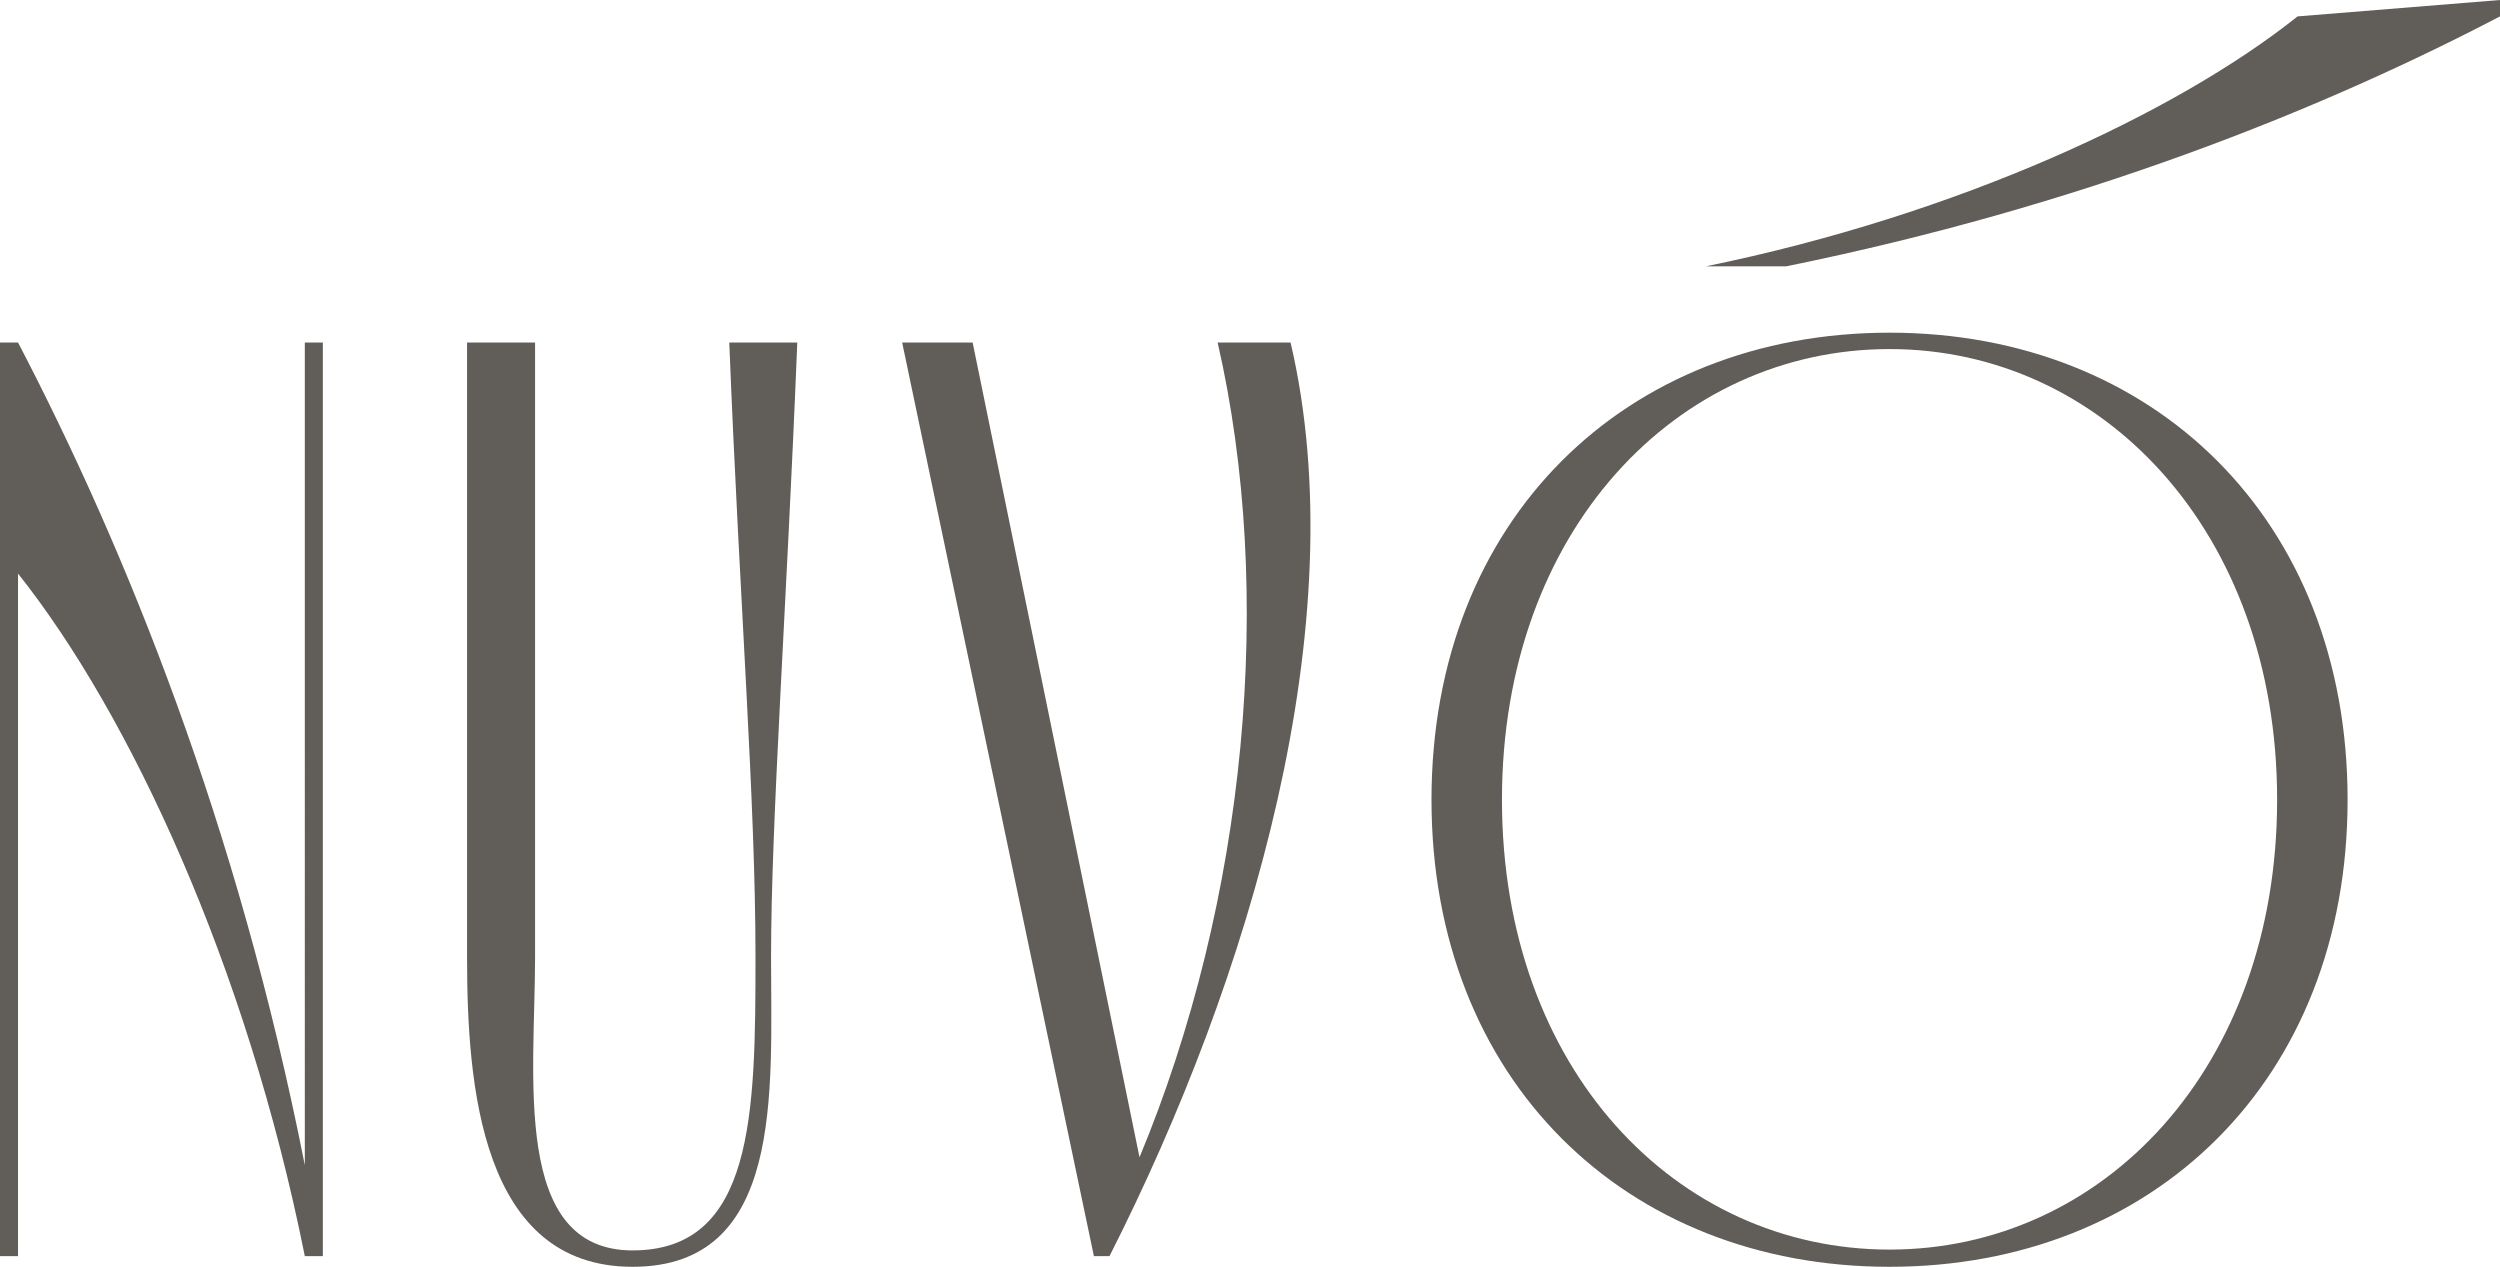
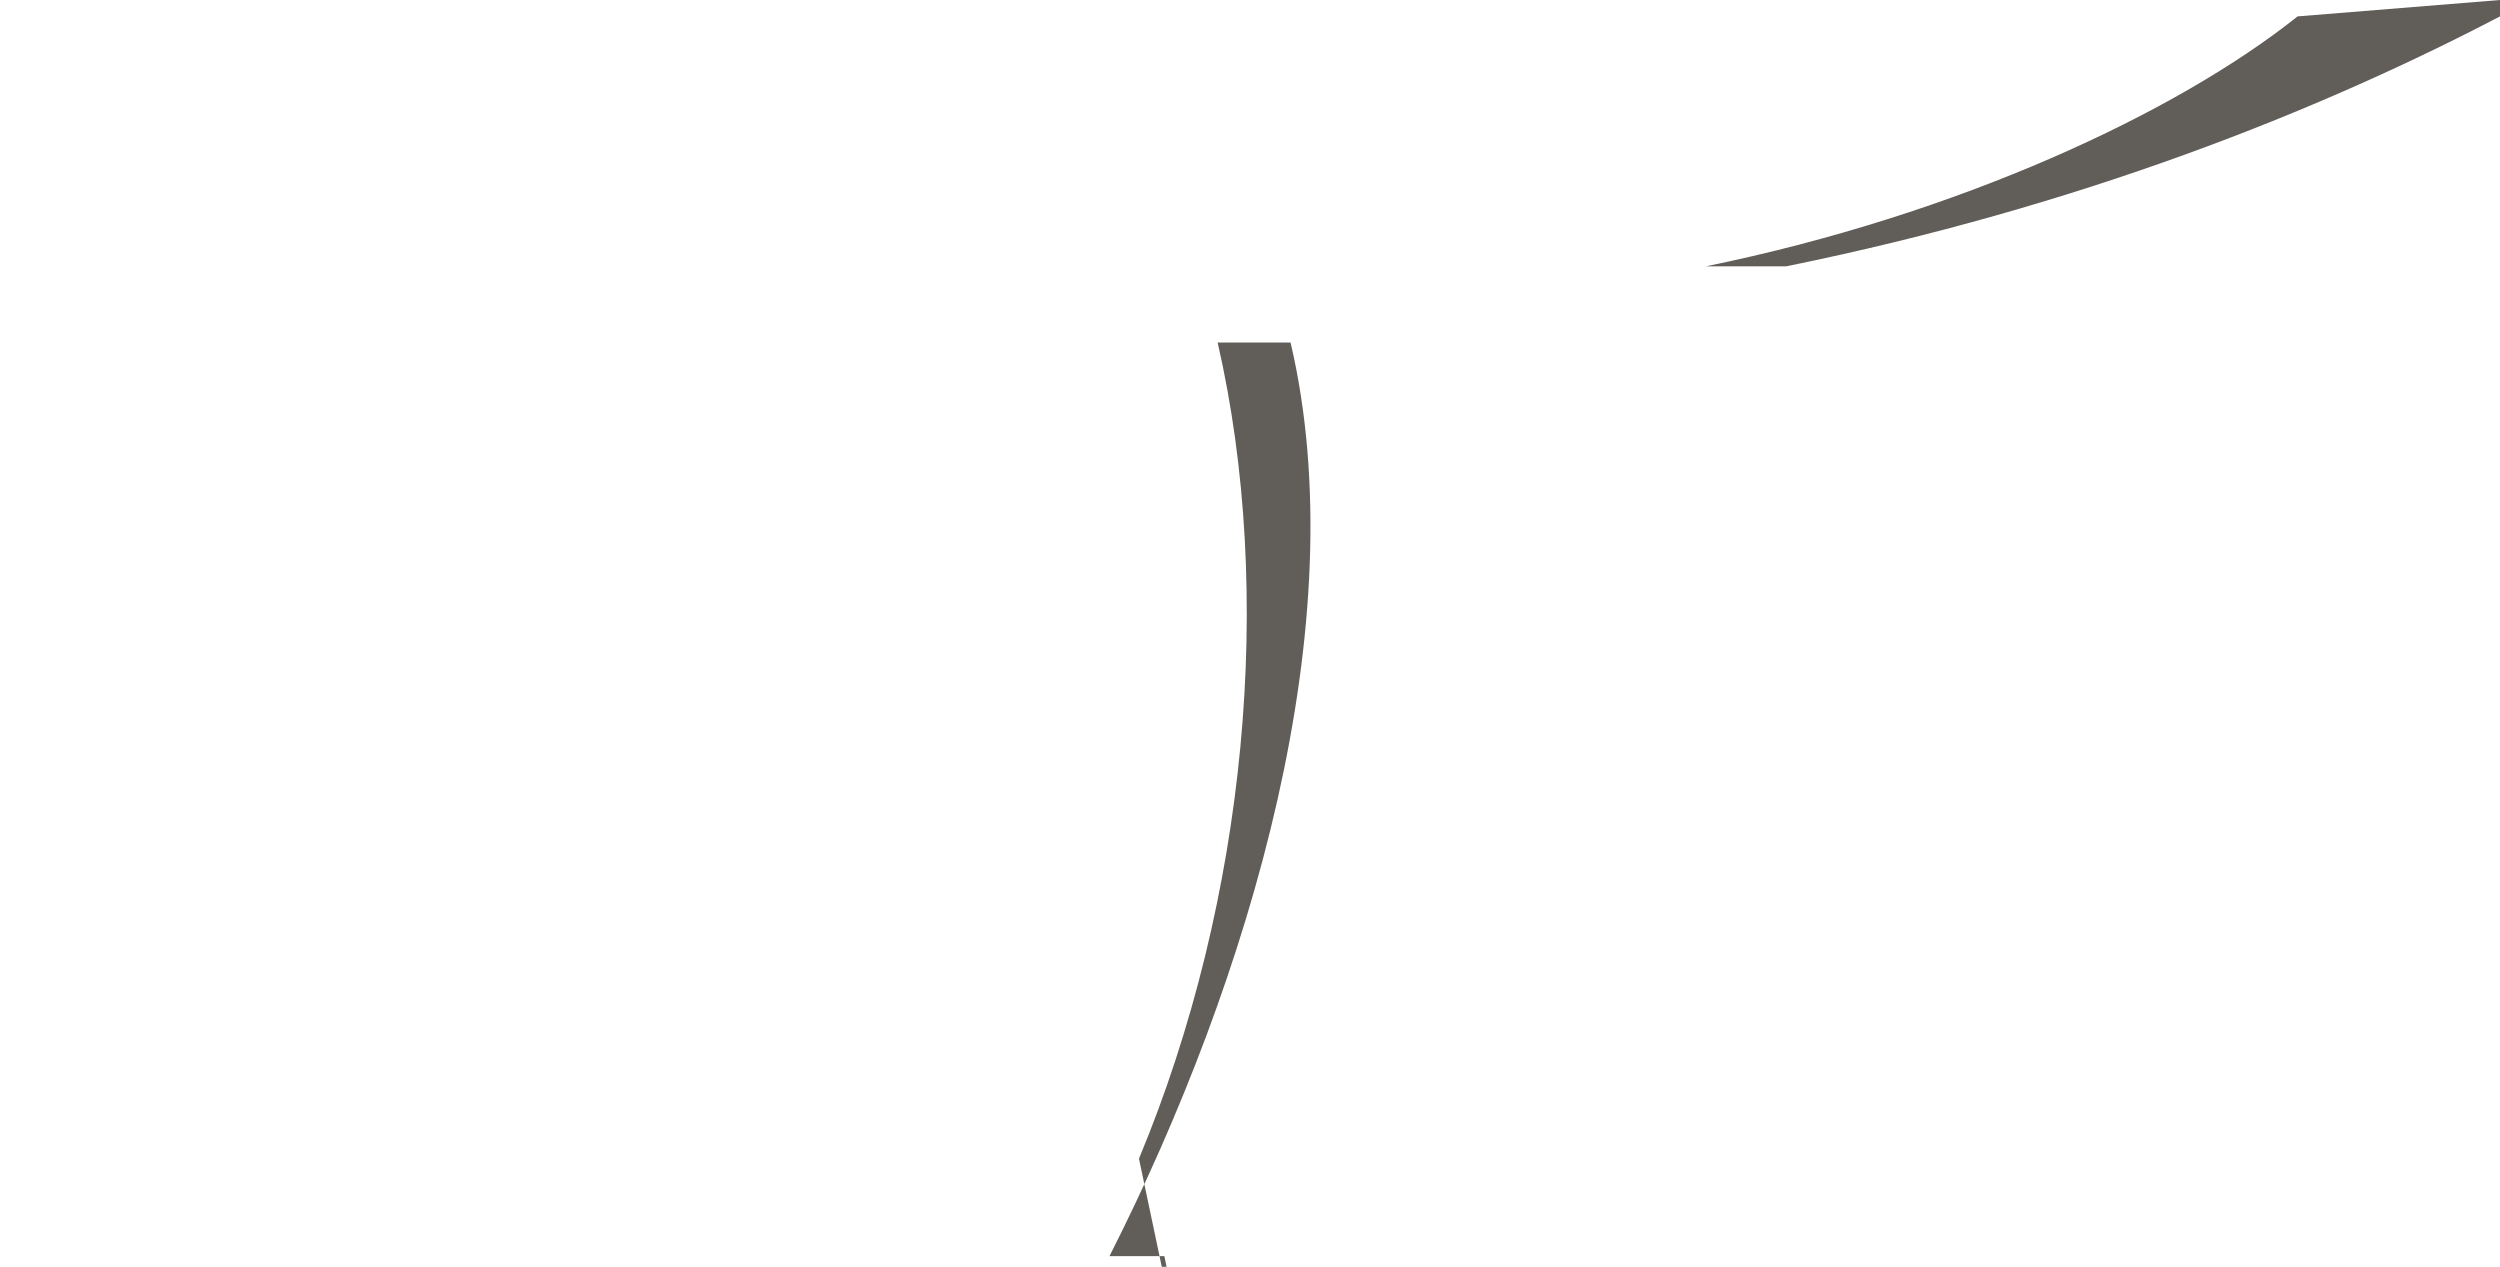
<svg xmlns="http://www.w3.org/2000/svg" version="1.1" viewBox="0 0 305.1 154.6">
  <defs>
    <style>
      .cls-1 {
        fill: #615d59;
      }
    </style>
  </defs>
  <g>
    <g id="Capa_1">
      <g>
-         <path class="cls-1" d="M2.2,70v83.3H0V41.8h2.2c13.2,25.3,26.8,58.9,35,100.4V41.8h2.2v111.5h-2.2C30.1,117.8,15.8,87.1,2.2,70Z" />
-         <path class="cls-1" d="M65.3,41.8v75c0,14.5-2.9,35.8,11.9,35.8s15-16.6,15-35.8-1.9-42.5-3.2-75h8.3c-1.3,32.5-3.2,58.5-3.2,75s1.6,37.8-16.9,37.8-20.2-22.1-20.2-37.8V41.8h8.3Z" />
-         <path class="cls-1" d="M139,141.4c13.2-31.7,16.6-69.1,9.6-99.6h8.9c8,34.1-4.9,77.6-22.1,111.5h-1.9l-23.4-111.5h8.6l20.4,99.6Z" />
-         <path class="cls-1" d="M230.6,40.6c32.2,0,55.9,22.8,55.9,57s-23.7,57-55.9,57-55.9-22.8-55.9-57,23.7-57,55.9-57ZM230.6,152.5c26,0,47.3-22.1,47.3-54.9s-21.4-55-47.3-55-47.3,22.1-47.3,55,21.3,54.9,47.3,54.9Z" />
+         <path class="cls-1" d="M139,141.4c13.2-31.7,16.6-69.1,9.6-99.6h8.9c8,34.1-4.9,77.6-22.1,111.5h-1.9h8.6l20.4,99.6Z" />
        <path class="cls-1" d="M218,32.5c35.9-7.3,65.1-19,87.1-30.5V0l-24.7,2c-14.8,11.8-41.4,24.2-72.2,30.5h9.8Z" />
      </g>
    </g>
  </g>
</svg>